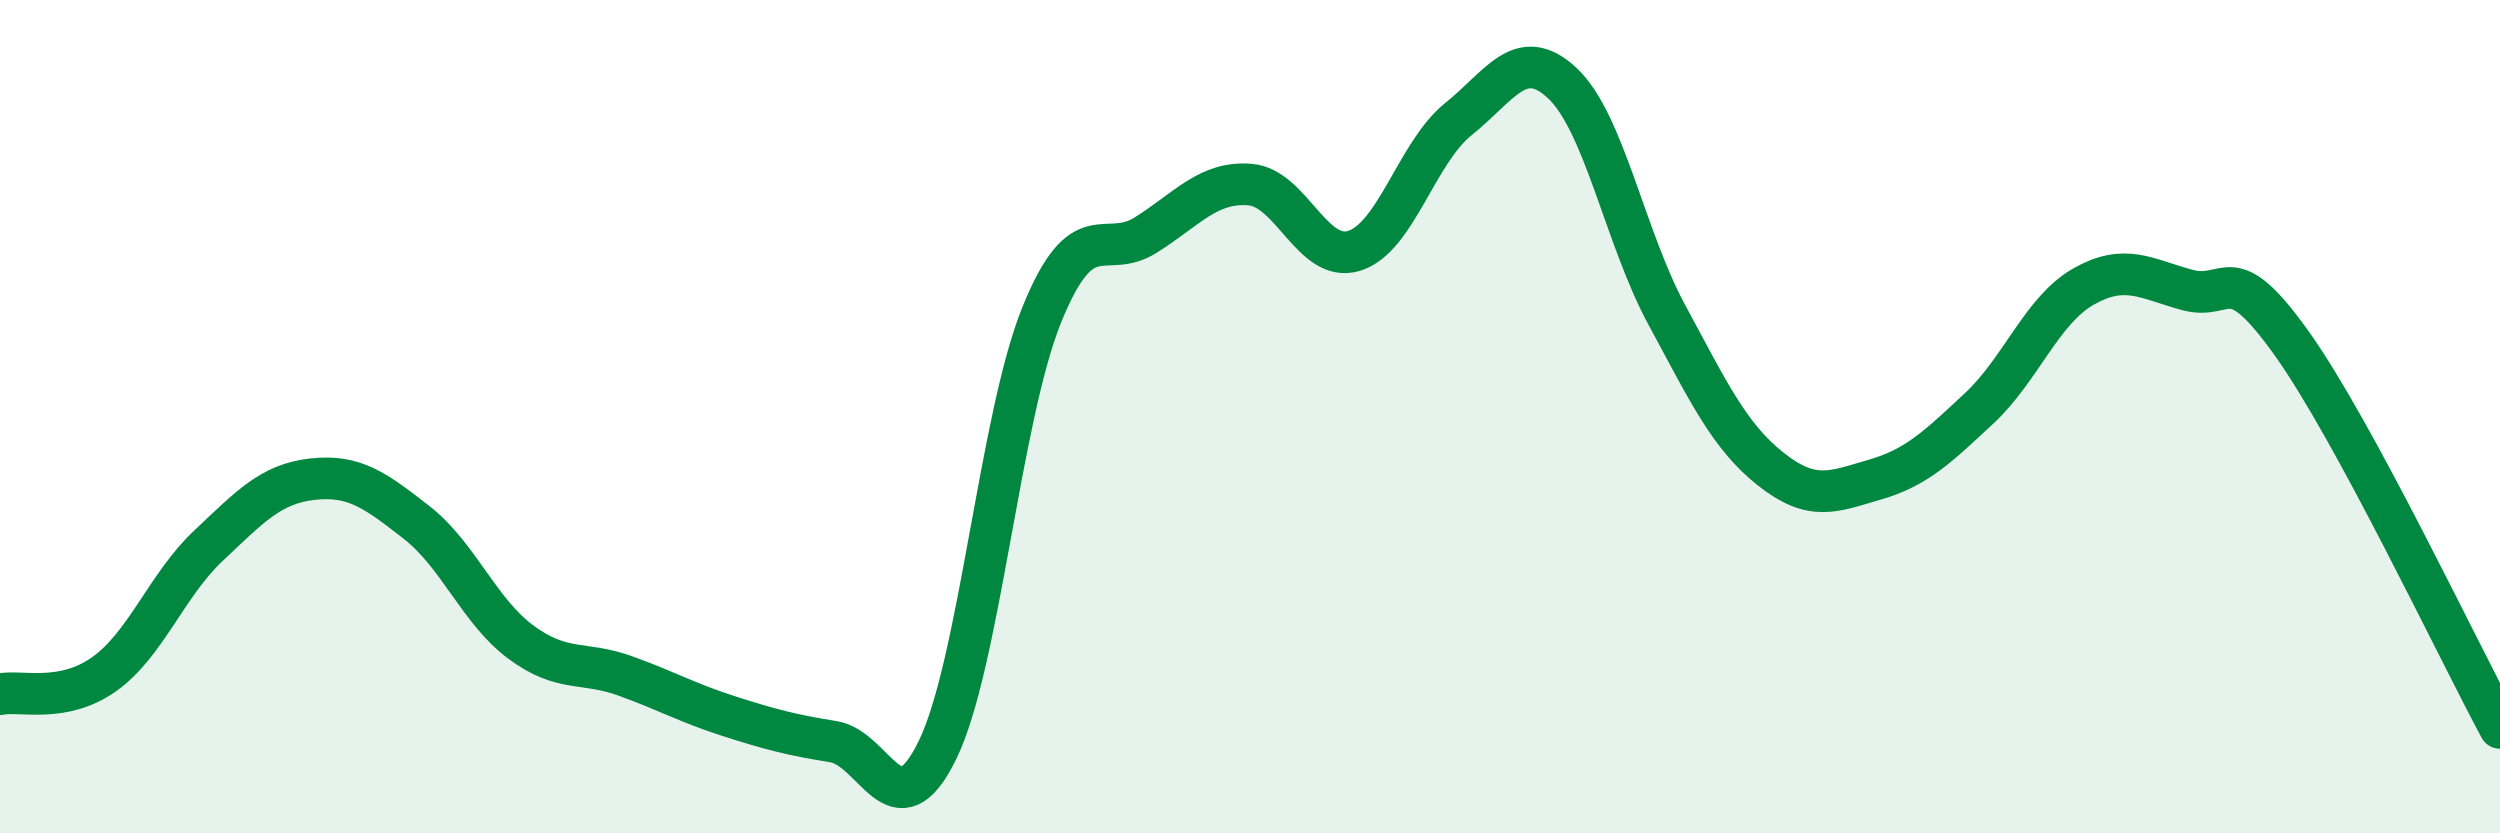
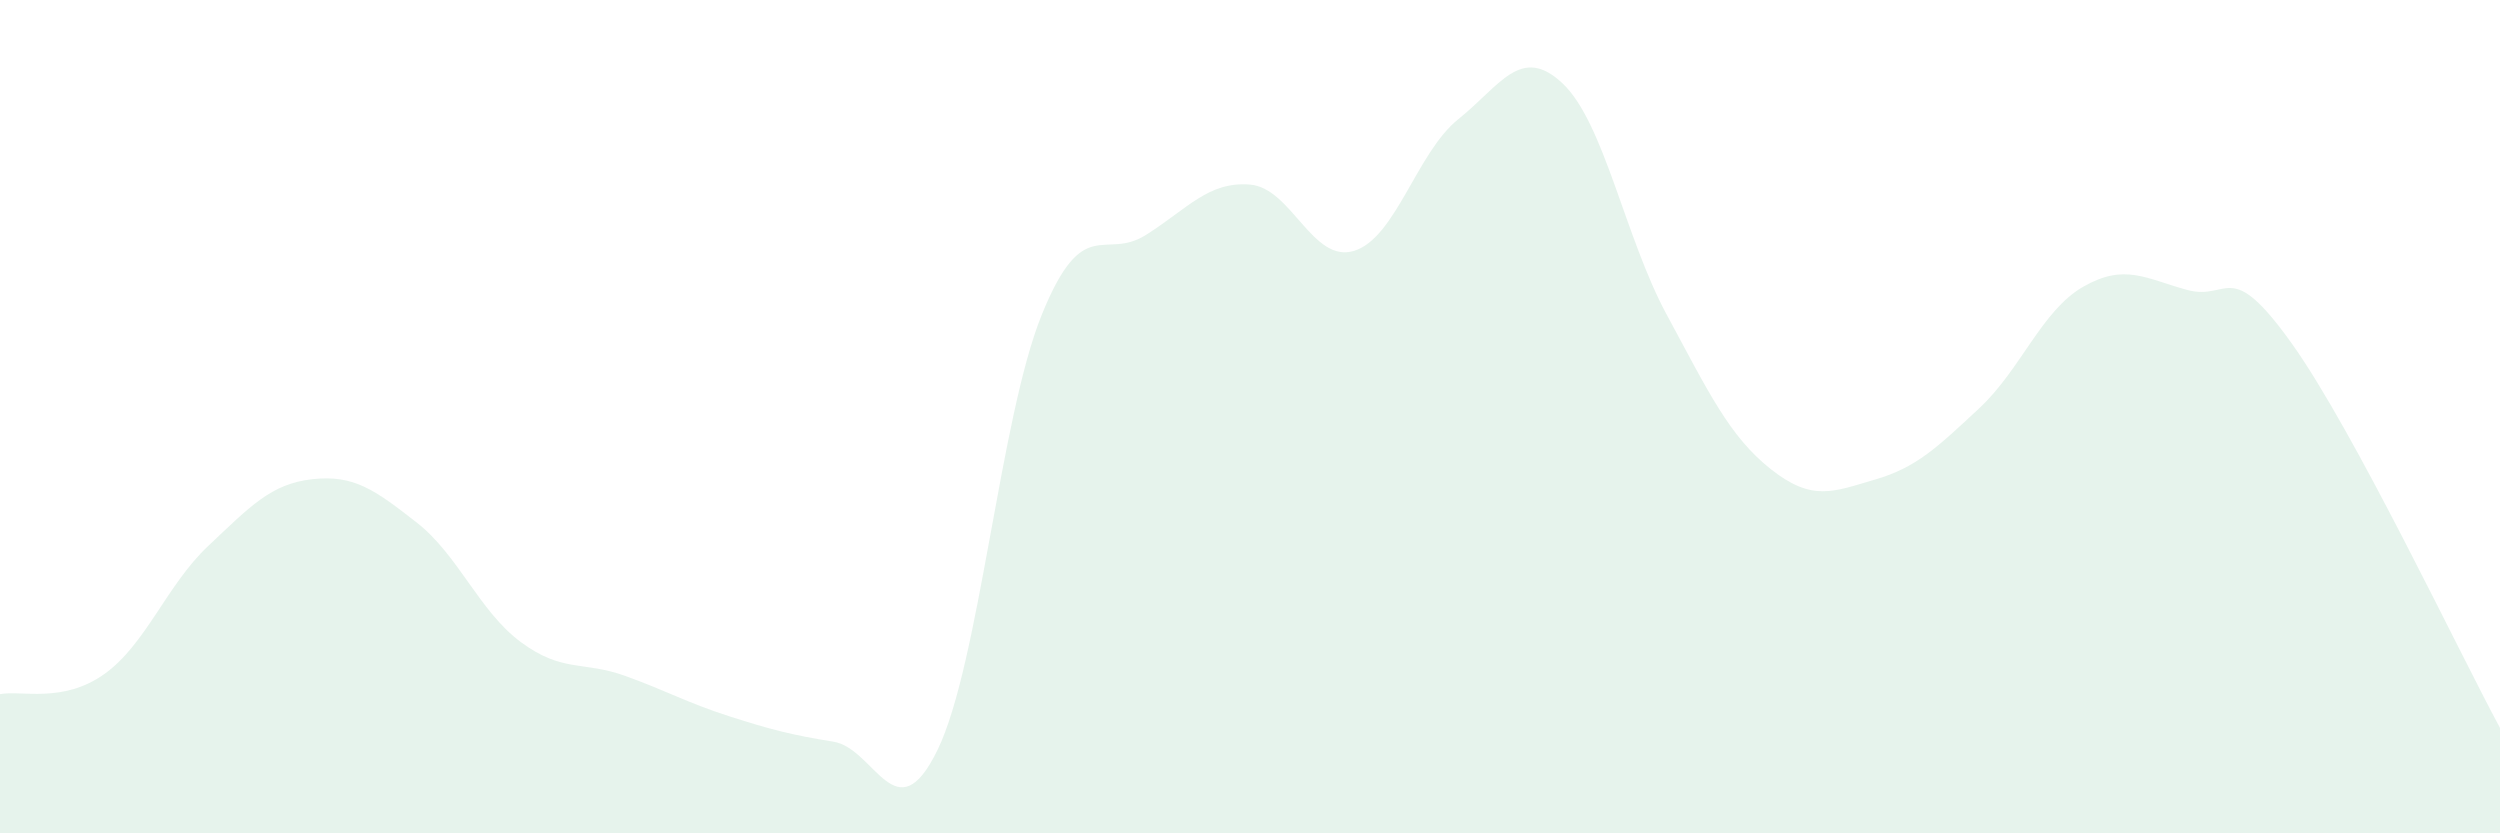
<svg xmlns="http://www.w3.org/2000/svg" width="60" height="20" viewBox="0 0 60 20">
  <path d="M 0,16.66 C 0.5,16.56 1.5,16.89 2.5,16.18 C 3.5,15.47 4,14.04 5,13.1 C 6,12.16 6.5,11.61 7.5,11.5 C 8.5,11.39 9,11.76 10,12.54 C 11,13.32 11.5,14.67 12.5,15.41 C 13.5,16.15 14,15.86 15,16.22 C 16,16.58 16.5,16.87 17.5,17.19 C 18.5,17.51 19,17.64 20,17.8 C 21,17.96 21.5,20.05 22.5,18 C 23.5,15.95 24,10.03 25,7.56 C 26,5.09 26.5,6.27 27.5,5.64 C 28.5,5.01 29,4.35 30,4.43 C 31,4.51 31.5,6.33 32.5,6.02 C 33.5,5.71 34,3.66 35,2.86 C 36,2.06 36.5,1.06 37.5,2 C 38.5,2.94 39,5.7 40,7.55 C 41,9.4 41.5,10.47 42.5,11.26 C 43.5,12.05 44,11.8 45,11.51 C 46,11.22 46.5,10.73 47.5,9.8 C 48.5,8.87 49,7.45 50,6.88 C 51,6.31 51.5,6.69 52.5,6.96 C 53.5,7.23 53.5,6.14 55,8.24 C 56.5,10.34 59,15.62 60,17.47L60 20L0 20Z" fill="#008740" opacity="0.1" stroke-linecap="round" stroke-linejoin="round" />
-   <path d="M 0,16.66 C 0.5,16.56 1.5,16.89 2.5,16.18 C 3.5,15.47 4,14.04 5,13.1 C 6,12.16 6.5,11.61 7.5,11.5 C 8.5,11.39 9,11.76 10,12.54 C 11,13.32 11.5,14.67 12.5,15.41 C 13.5,16.15 14,15.86 15,16.22 C 16,16.58 16.5,16.87 17.5,17.19 C 18.5,17.51 19,17.64 20,17.8 C 21,17.96 21.5,20.05 22.5,18 C 23.5,15.95 24,10.03 25,7.56 C 26,5.09 26.5,6.27 27.5,5.64 C 28.5,5.01 29,4.35 30,4.43 C 31,4.51 31.5,6.33 32.5,6.02 C 33.5,5.71 34,3.66 35,2.86 C 36,2.06 36.5,1.06 37.5,2 C 38.5,2.94 39,5.7 40,7.55 C 41,9.4 41.5,10.47 42.5,11.26 C 43.5,12.05 44,11.8 45,11.51 C 46,11.22 46.5,10.73 47.5,9.8 C 48.5,8.87 49,7.45 50,6.88 C 51,6.31 51.5,6.69 52.5,6.96 C 53.5,7.23 53.5,6.14 55,8.24 C 56.5,10.34 59,15.62 60,17.47" stroke="#008740" stroke-width="1" fill="none" stroke-linecap="round" stroke-linejoin="round" />
</svg>